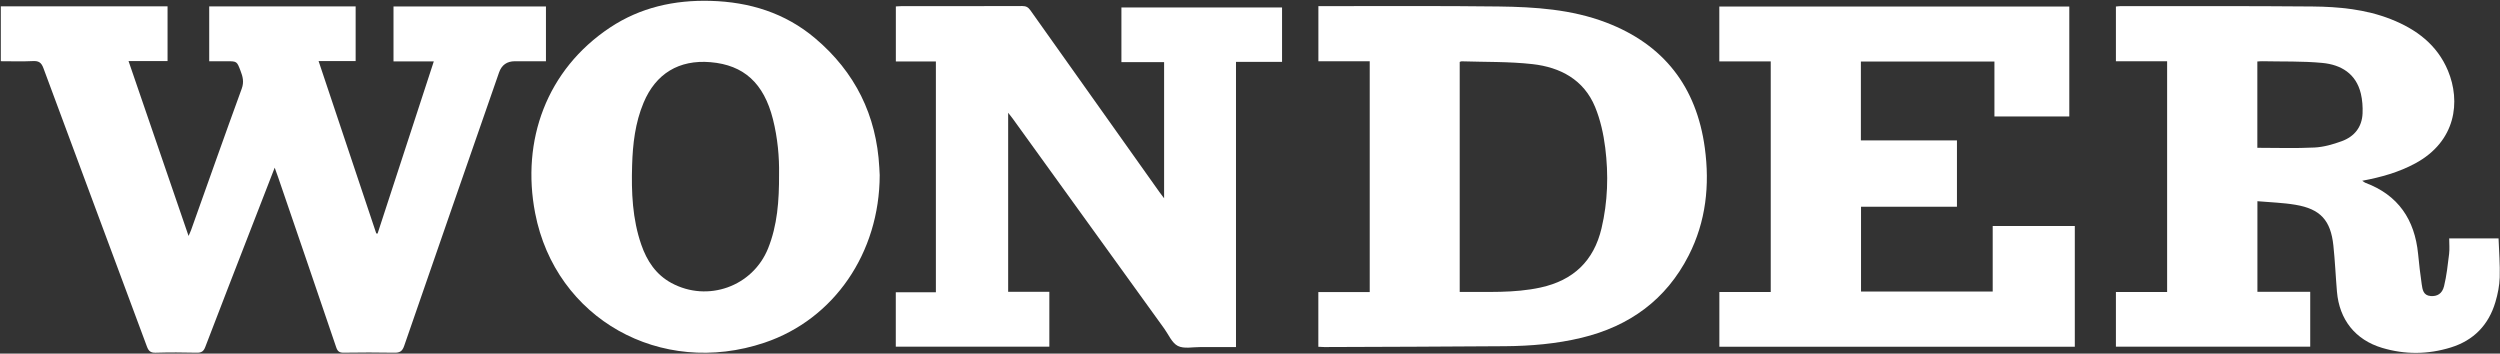
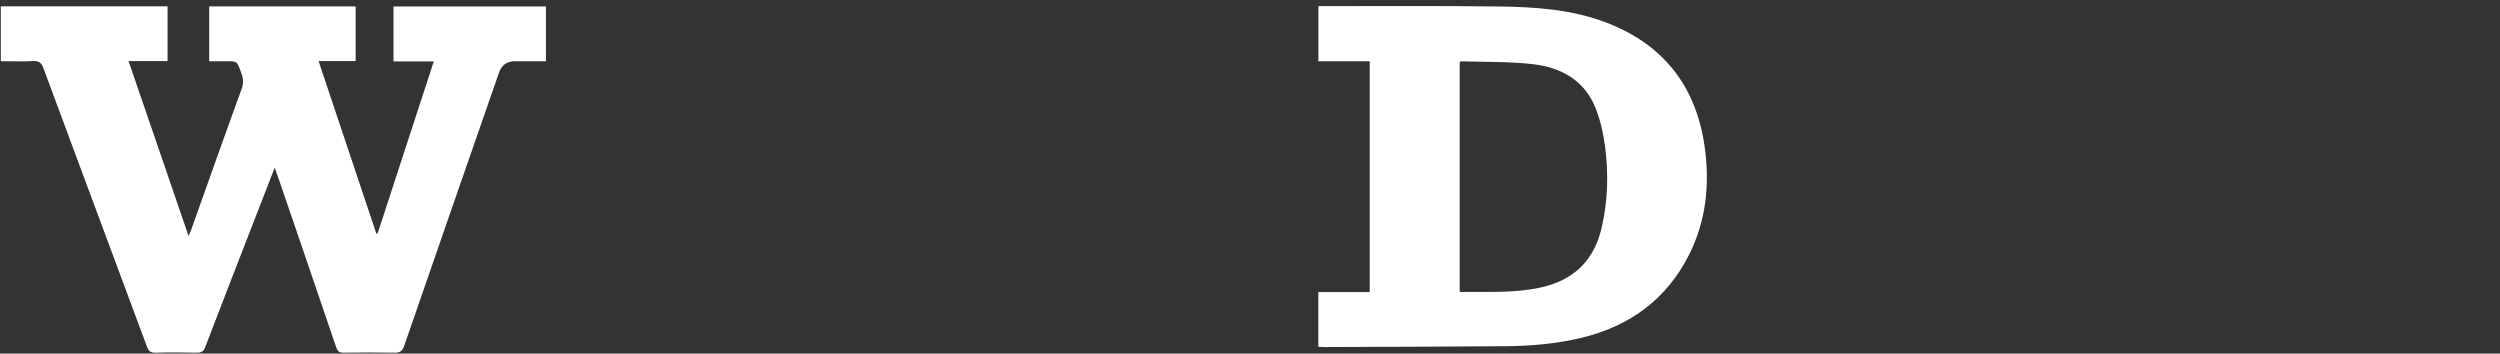
<svg xmlns="http://www.w3.org/2000/svg" width="2998" height="424" viewBox="0 0 2998 424" fill="none">
  <rect x="0" y="0" width="2998" height="424" fill="#333333" stroke="none" />
  <path d="M329.452 200.982C319.512 226.565 310.372 250.134 301.211 273.704C282.801 321.167 264.327 368.609 246.134 416.159C244.102 421.483 241.445 423.085 235.892 422.955C219.47 422.565 203.005 422.479 186.584 422.977C180.512 423.171 178.135 420.834 176.169 415.531C134.834 304.242 93.283 193.061 52.078 81.728C49.593 74.997 46.503 72.92 39.545 73.244C26.905 73.872 14.221 73.417 0.976 73.417L0.976 7.622L200.931 7.622L200.931 73.244L154.151 73.244C178.221 143.368 201.882 212.302 226.125 282.945C227.53 279.677 228.48 277.816 229.172 275.846C249.353 219.293 269.318 162.652 289.91 106.25C292.827 98.264 291.142 91.879 288.419 84.845C284.054 73.482 284.163 73.439 271.846 73.439C265.062 73.439 258.277 73.439 250.887 73.439L250.887 7.709L426.49 7.709L426.49 73.223L382.044 73.223C405.337 142.849 428.284 211.393 451.209 279.915C451.728 279.98 452.268 280.045 452.787 280.11C475.129 211.696 497.471 143.26 520.202 73.656L471.887 73.656L471.887 7.752L654.708 7.752L654.708 73.439L617.543 73.439C607.935 73.439 601.568 77.948 598.442 86.966C560.478 196.199 522.406 305.411 484.701 414.752C482.389 421.462 479.277 423.085 472.773 422.955C452.592 422.565 432.389 422.652 412.186 422.933C407.195 422.998 404.905 421.57 403.219 416.614C380.164 348.632 356.871 280.738 333.622 212.821C332.498 209.532 331.288 206.285 329.387 200.982L329.452 200.982Z" fill="white" />
-   <path d="M2996.26 285.919L2937.08 285.919C2937.08 292.39 2937.68 298.515 2936.97 304.489C2935.39 317.475 2933.99 330.591 2930.9 343.23C2928.65 352.407 2922.49 355.61 2914.84 355.004C2905.85 354.29 2905.07 347.126 2904.1 340.763C2902.29 328.708 2900.99 316.544 2899.78 304.402C2895.68 263.323 2875.99 233.91 2836.49 219.193C2835.39 218.782 2834.48 217.894 2832.78 216.769C2855.53 212.505 2876.66 206.575 2896.28 195.992C2945.65 169.37 2950.84 121.452 2935.65 84.875C2922.68 53.623 2897.53 34.944 2867 22.954C2836.84 11.115 2804.97 8.064 2773.03 7.782C2696.24 7.09 2619.45 7.414 2542.68 7.371C2540.9 7.371 2539.13 7.674 2537.4 7.826L2537.4 73.448L2598.81 73.448L2598.81 350.178L2537.4 350.178L2537.4 415.757L2770.42 415.757L2770.42 349.94L2707.09 349.94L2707.09 241.291C2722.69 242.676 2737.94 243.065 2752.83 245.598C2782.63 250.619 2794.99 264.211 2798.18 294.382C2800.15 312.822 2800.91 331.37 2802.48 349.853C2805.34 383.313 2824.48 407.554 2856.61 417.163C2884.03 425.388 2911.75 425.128 2939.13 416.644C2966.5 408.138 2984.37 389.655 2992.48 362.276C2995.33 352.688 2997.36 342.516 2997.66 332.56C2998.14 317.02 2996.82 301.437 2996.26 285.919ZM2808.23 169.305C2797.79 173.115 2786.6 176.34 2775.6 176.902C2752.96 178.049 2730.25 177.249 2707 177.249L2707 73.751C2709.07 73.621 2710.87 73.404 2712.66 73.426C2736.77 73.967 2761.04 73.188 2784.98 75.461C2807.32 77.603 2825.39 88.252 2831.13 112.254C2832.95 119.894 2833.51 128.054 2833.19 135.932C2832.52 152.467 2823.31 163.808 2808.23 169.305Z" fill="white" />
-   <path d="M1258.37 349.89L1258.37 415.707L1074.23 415.707L1074.23 350.453L1122.31 350.453L1122.31 73.68L1074.3 73.68L1074.3 7.712C1076.33 7.603 1078.58 7.365 1080.8 7.365C1129.18 7.365 1177.56 7.409 1225.94 7.235C1230.48 7.235 1233.05 8.685 1235.64 12.343C1287.09 84.978 1338.67 157.526 1390.24 230.095C1391.8 232.303 1393.46 234.424 1395.99 237.779L1395.99 74.481L1344.8 74.481L1344.8 8.967L1537.43 8.967L1537.43 74.156L1482.2 74.156L1482.2 416.227C1467.47 416.227 1453.44 416.292 1439.42 416.205C1430.3 416.14 1419.82 418.543 1412.48 414.842C1405.37 411.271 1401.41 401.336 1396.19 394.108C1335.58 310.11 1274.97 226.113 1214.36 142.116C1212.91 140.125 1211.33 138.22 1208.98 135.212L1208.98 349.89L1258.37 349.89Z" fill="white" />
  <path d="M2044.41 177.308C2034.49 104.176 1995.27 53.314 1925.91 26.931C1884.45 11.153 1840.76 8.34 1797.07 7.777C1727.58 6.911 1658.04 7.409 1588.53 7.344L1581.01 7.344L1581.01 73.507L1642.57 73.507L1642.57 350.237L1580.95 350.237L1580.95 415.86C1583.61 415.989 1585.9 416.184 1588.19 416.184C1660.51 415.881 1732.81 415.751 1805.13 415.167C1835.92 414.907 1866.56 412.31 1896.61 405.06C1954 391.23 1997.97 359.501 2025.09 306.323C2045.85 265.591 2050.46 221.958 2044.41 177.308ZM1920.55 273.75C1911.28 313.011 1886.65 336.213 1847.48 344.783C1815.52 351.774 1783.19 349.74 1750.48 350.108L1750.48 74.265C1751.45 73.919 1752.1 73.507 1752.75 73.529C1781.08 74.46 1809.6 73.745 1837.69 76.884C1871.01 80.628 1899.31 95.432 1912.86 128.33C1919.19 143.696 1922.93 160.621 1925 177.2C1929.04 209.47 1928.09 241.848 1920.55 273.75Z" fill="white" />
-   <path d="M2391.72 139.67L2391.72 73.81L2231.57 73.81L2231.57 168.326L2346.78 168.326L2346.78 247.886L2231.74 247.886L2231.74 349.631L2389.65 349.631L2389.65 270.98L2488.11 270.98L2488.11 415.773L2061.86 415.773L2061.86 350.172L2123.47 350.172L2123.47 73.594L2061.8 73.594L2061.8 7.863C2201.43 7.863 2341.25 7.863 2481.5 7.863L2481.5 139.649L2391.72 139.649L2391.72 139.67Z" fill="white" />
-   <path d="M1054.46 200.852C1051.12 138.108 1025.34 86.316 977.521 45.908C941.48 15.434 898.697 2.319 852.068 1.042C808.832 -0.149 767.929 8.855 731.542 33.03C655.333 83.675 624.931 168.625 641.764 255.652C666.245 382.222 792.194 452.844 916.804 410.942C1000.45 382.806 1054.75 302.986 1054.94 210.029C1054.85 208.362 1054.66 204.618 1054.46 200.852ZM934.241 208.816C934.393 241.26 932.145 270.197 921.147 297.727C902.803 343.567 848.698 362.938 805.159 339.368C786.576 329.304 775.794 312.92 769.053 293.485C758.314 262.557 757.061 230.46 758.033 198.211C758.789 172.564 761.728 147.177 771.775 123.196C786.404 88.221 814.32 71.382 852.047 74.564C892.107 77.962 916.005 99.8 926.895 142.891C932.621 165.573 934.609 188.667 934.241 208.816Z" fill="white" />
</svg>